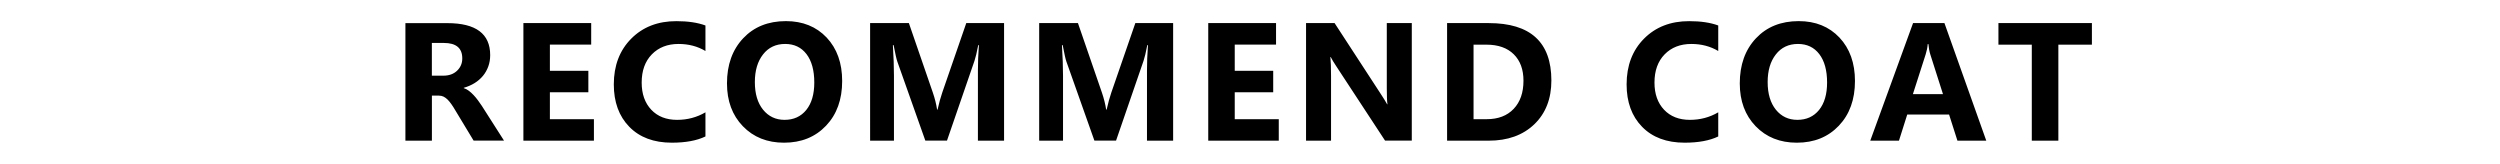
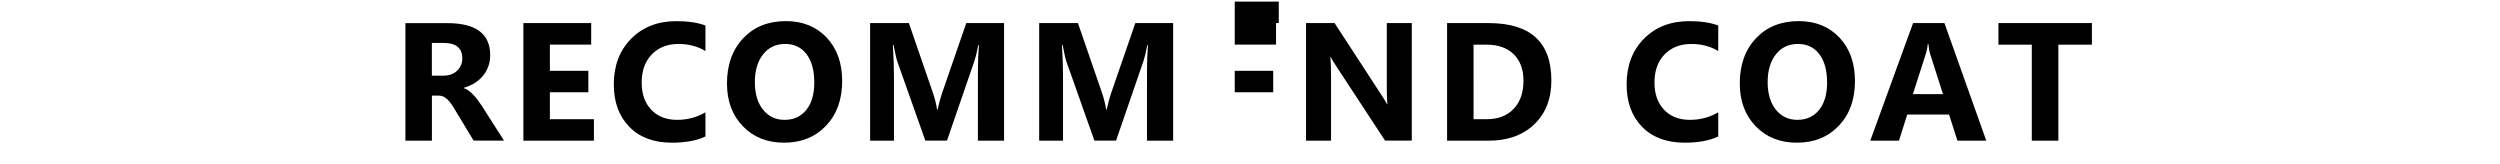
<svg xmlns="http://www.w3.org/2000/svg" version="1.2" baseProfile="tiny" id="RECOMMEND_COAT_00000107579741845791582040000005774070067384650882_" x="0px" y="0px" viewBox="0 0 670 44" overflow="visible" xml:space="preserve">
  <g id="RECOMMEND_COAT">
-     <path d="M128.1,26.9c-0.37-0.51-0.77-0.98-1.18-1.42c-0.41-0.44-0.83-0.82-1.27-1.15s-0.89-0.57-1.36-0.71v-0.09   c1.07-0.31,2.04-0.73,2.91-1.27c0.87-0.54,1.61-1.19,2.23-1.93c0.62-0.75,1.09-1.59,1.43-2.52c0.34-0.93,0.51-1.94,0.51-3.04   c0-5.71-3.82-8.57-11.47-8.57h-11.25V37.7h7.1V25.63h1.91c0.44,0,0.85,0.09,1.22,0.27c0.37,0.18,0.73,0.45,1.08,0.79   c0.34,0.34,0.68,0.76,1.02,1.24c0.34,0.48,0.69,1.03,1.05,1.65l4.9,8.11h8.15l-5.95-9.32C128.82,27.9,128.48,27.4,128.1,26.9z    M122.49,18.96c-0.92,0.88-2.15,1.32-3.67,1.32h-3.08v-8.77h3.21c3.3,0,4.94,1.38,4.94,4.13C123.9,16.96,123.43,18.06,122.49,18.96   z M147.37,24.73h10.31v-5.76h-10.31v-7.01h11.07V6.19h-18.17V37.7h18.9v-5.76h-11.8V24.73z M169.17,10.36   c-3.11,3.13-4.67,7.22-4.67,12.26c0,4.73,1.38,8.52,4.15,11.36c2.77,2.84,6.57,4.26,11.4,4.26c3.71,0,6.71-0.56,9.01-1.67V30.1   c-2.3,1.35-4.83,2.02-7.6,2.02c-2.9,0-5.21-0.9-6.92-2.71c-1.71-1.81-2.57-4.24-2.57-7.28c0-3.18,0.91-5.7,2.72-7.56   c1.82-1.86,4.2-2.79,7.16-2.79c2.7,0,5.1,0.63,7.21,1.89V6.83c-2.11-0.78-4.7-1.16-7.78-1.16C176.32,5.66,172.28,7.23,169.17,10.36   z M210.63,5.66c-4.76,0-8.58,1.54-11.47,4.61c-2.89,3.08-4.33,7.1-4.33,12.08c0,4.72,1.42,8.54,4.26,11.48   c2.84,2.94,6.52,4.41,11.03,4.41c4.63,0,8.38-1.52,11.26-4.55c2.88-3.03,4.32-7.02,4.32-11.98c0-4.82-1.39-8.7-4.16-11.65   C218.76,7.13,215.12,5.66,210.63,5.66z M216.08,29.47c-1.44,1.77-3.38,2.65-5.82,2.65c-2.37,0-4.29-0.91-5.76-2.72   c-1.47-1.82-2.2-4.28-2.2-7.4c0-3.08,0.73-5.55,2.2-7.42c1.46-1.87,3.44-2.8,5.93-2.8c2.42,0,4.32,0.91,5.71,2.72   c1.39,1.82,2.09,4.36,2.09,7.62C218.23,25.25,217.51,27.7,216.08,29.47z M252.52,24.82c-0.44,1.29-0.86,2.81-1.25,4.55h-0.13   c-0.23-1.51-0.61-3.01-1.12-4.5l-6.44-18.68h-10.39V37.7h6.39V20.27c0-2.34-0.1-5.07-0.29-8.17h0.2c0.45,2.36,0.78,3.82,0.99,4.39   l7.51,21.2h5.8l7.38-21.42c0.29-0.85,0.62-2.24,0.99-4.17h0.18c-0.18,2.46-0.26,4.71-0.26,6.75V37.7h7.01V6.19h-10.13L252.52,24.82   z M297.83,24.82c-0.44,1.29-0.86,2.81-1.25,4.55h-0.13c-0.23-1.51-0.61-3.01-1.12-4.5l-6.44-18.68H278.5V37.7h6.39V20.27   c0-2.34-0.1-5.07-0.29-8.17h0.2c0.45,2.36,0.78,3.82,0.99,4.39l7.51,21.2h5.8l7.38-21.42c0.29-0.85,0.62-2.24,0.99-4.17h0.18   c-0.18,2.46-0.26,4.71-0.26,6.75V37.7h7.01V6.19h-10.13L297.83,24.82z M330.91,24.73h10.31v-5.76h-10.31v-7.01h11.07V6.19h-18.17   V37.7h18.9v-5.76h-11.8V24.73z M371.66,23.61c0,2.15,0.06,3.6,0.18,4.33h-0.09c-0.48-0.85-1.01-1.71-1.58-2.57l-12.5-19.18h-7.65   V37.7h6.7V20.38c0-2.29-0.06-3.98-0.18-5.1h0.09c0.29,0.59,0.82,1.46,1.58,2.61l12.99,19.8h7.16V6.19h-6.7V23.61z M398.98,6.19   h-11.16V37.7h11.16c5.08,0,9.15-1.46,12.21-4.39c3.05-2.93,4.58-6.85,4.58-11.76C415.76,11.31,410.17,6.19,398.98,6.19z    M405.67,29.17c-1.75,1.85-4.16,2.77-7.24,2.77h-3.52V11.97h3.47c3.13,0,5.57,0.86,7.31,2.58c1.74,1.72,2.6,4.08,2.6,7.09   C408.29,24.81,407.42,27.33,405.67,29.17z M440.6,10.36c-3.11,3.13-4.67,7.22-4.67,12.26c0,4.73,1.38,8.52,4.15,11.36   c2.77,2.84,6.57,4.26,11.4,4.26c3.71,0,6.71-0.56,9.01-1.67V30.1c-2.3,1.35-4.83,2.02-7.6,2.02c-2.9,0-5.21-0.9-6.92-2.71   c-1.71-1.81-2.57-4.24-2.57-7.28c0-3.18,0.91-5.7,2.72-7.56c1.82-1.86,4.2-2.79,7.16-2.79c2.7,0,5.1,0.63,7.21,1.89V6.83   c-2.11-0.78-4.7-1.16-7.78-1.16C447.75,5.66,443.71,7.23,440.6,10.36z M482.06,5.66c-4.76,0-8.58,1.54-11.47,4.61   c-2.89,3.08-4.33,7.1-4.33,12.08c0,4.72,1.42,8.54,4.26,11.48c2.84,2.94,6.52,4.41,11.03,4.41c4.63,0,8.38-1.52,11.26-4.55   s4.32-7.02,4.32-11.98c0-4.82-1.39-8.7-4.16-11.65C490.19,7.13,486.56,5.66,482.06,5.66z M487.51,29.47   c-1.44,1.77-3.38,2.65-5.82,2.65c-2.37,0-4.29-0.91-5.76-2.72c-1.46-1.82-2.2-4.28-2.2-7.4c0-3.08,0.73-5.55,2.2-7.42   c1.46-1.87,3.44-2.8,5.93-2.8c2.42,0,4.32,0.91,5.71,2.72c1.39,1.82,2.09,4.36,2.09,7.62C489.66,25.25,488.94,27.7,487.51,29.47z    M512.7,6.19L501.23,37.7h7.69l2.22-7.01h11.21l2.24,7.01h7.73L521.11,6.19H512.7z M512.65,25.24l3.43-10.68   c0.29-0.91,0.48-1.82,0.55-2.75h0.18c0.1,1.1,0.28,2.04,0.53,2.83l3.38,10.59H512.65z M535.58,6.19v5.78h8.94V37.7h7.12V11.97h8.99   V6.19H535.58z" />
+     <path d="M128.1,26.9c-0.37-0.51-0.77-0.98-1.18-1.42c-0.41-0.44-0.83-0.82-1.27-1.15s-0.89-0.57-1.36-0.71v-0.09   c1.07-0.31,2.04-0.73,2.91-1.27c0.87-0.54,1.61-1.19,2.23-1.93c0.62-0.75,1.09-1.59,1.43-2.52c0.34-0.93,0.51-1.94,0.51-3.04   c0-5.71-3.82-8.57-11.47-8.57h-11.25V37.7h7.1V25.63h1.91c0.44,0,0.85,0.09,1.22,0.27c0.37,0.18,0.73,0.45,1.08,0.79   c0.34,0.34,0.68,0.76,1.02,1.24c0.34,0.48,0.69,1.03,1.05,1.65l4.9,8.11h8.15l-5.95-9.32C128.82,27.9,128.48,27.4,128.1,26.9z    M122.49,18.96c-0.92,0.88-2.15,1.32-3.67,1.32h-3.08v-8.77h3.21c3.3,0,4.94,1.38,4.94,4.13C123.9,16.96,123.43,18.06,122.49,18.96   z M147.37,24.73h10.31v-5.76h-10.31v-7.01h11.07V6.19h-18.17V37.7h18.9v-5.76h-11.8V24.73z M169.17,10.36   c-3.11,3.13-4.67,7.22-4.67,12.26c0,4.73,1.38,8.52,4.15,11.36c2.77,2.84,6.57,4.26,11.4,4.26c3.71,0,6.71-0.56,9.01-1.67V30.1   c-2.3,1.35-4.83,2.02-7.6,2.02c-2.9,0-5.21-0.9-6.92-2.71c-1.71-1.81-2.57-4.24-2.57-7.28c0-3.18,0.91-5.7,2.72-7.56   c1.82-1.86,4.2-2.79,7.16-2.79c2.7,0,5.1,0.63,7.21,1.89V6.83c-2.11-0.78-4.7-1.16-7.78-1.16C176.32,5.66,172.28,7.23,169.17,10.36   z M210.63,5.66c-4.76,0-8.58,1.54-11.47,4.61c-2.89,3.08-4.33,7.1-4.33,12.08c0,4.72,1.42,8.54,4.26,11.48   c2.84,2.94,6.52,4.41,11.03,4.41c4.63,0,8.38-1.52,11.26-4.55c2.88-3.03,4.32-7.02,4.32-11.98c0-4.82-1.39-8.7-4.16-11.65   C218.76,7.13,215.12,5.66,210.63,5.66z M216.08,29.47c-1.44,1.77-3.38,2.65-5.82,2.65c-2.37,0-4.29-0.91-5.76-2.72   c-1.47-1.82-2.2-4.28-2.2-7.4c0-3.08,0.73-5.55,2.2-7.42c1.46-1.87,3.44-2.8,5.93-2.8c2.42,0,4.32,0.91,5.71,2.72   c1.39,1.82,2.09,4.36,2.09,7.62C218.23,25.25,217.51,27.7,216.08,29.47z M252.52,24.82c-0.44,1.29-0.86,2.81-1.25,4.55h-0.13   c-0.23-1.51-0.61-3.01-1.12-4.5l-6.44-18.68h-10.39V37.7h6.39V20.27c0-2.34-0.1-5.07-0.29-8.17h0.2c0.45,2.36,0.78,3.82,0.99,4.39   l7.51,21.2h5.8l7.38-21.42c0.29-0.85,0.62-2.24,0.99-4.17h0.18c-0.18,2.46-0.26,4.71-0.26,6.75V37.7h7.01V6.19h-10.13L252.52,24.82   z M297.83,24.82c-0.44,1.29-0.86,2.81-1.25,4.55h-0.13c-0.23-1.51-0.61-3.01-1.12-4.5l-6.44-18.68H278.5V37.7h6.39V20.27   c0-2.34-0.1-5.07-0.29-8.17h0.2c0.45,2.36,0.78,3.82,0.99,4.39l7.51,21.2h5.8l7.38-21.42c0.29-0.85,0.62-2.24,0.99-4.17h0.18   c-0.18,2.46-0.26,4.71-0.26,6.75V37.7h7.01V6.19h-10.13L297.83,24.82z M330.91,24.73h10.31v-5.76h-10.31v-7.01h11.07V6.19h-18.17   h18.9v-5.76h-11.8V24.73z M371.66,23.61c0,2.15,0.06,3.6,0.18,4.33h-0.09c-0.48-0.85-1.01-1.71-1.58-2.57l-12.5-19.18h-7.65   V37.7h6.7V20.38c0-2.29-0.06-3.98-0.18-5.1h0.09c0.29,0.59,0.82,1.46,1.58,2.61l12.99,19.8h7.16V6.19h-6.7V23.61z M398.98,6.19   h-11.16V37.7h11.16c5.08,0,9.15-1.46,12.21-4.39c3.05-2.93,4.58-6.85,4.58-11.76C415.76,11.31,410.17,6.19,398.98,6.19z    M405.67,29.17c-1.75,1.85-4.16,2.77-7.24,2.77h-3.52V11.97h3.47c3.13,0,5.57,0.86,7.31,2.58c1.74,1.72,2.6,4.08,2.6,7.09   C408.29,24.81,407.42,27.33,405.67,29.17z M440.6,10.36c-3.11,3.13-4.67,7.22-4.67,12.26c0,4.73,1.38,8.52,4.15,11.36   c2.77,2.84,6.57,4.26,11.4,4.26c3.71,0,6.71-0.56,9.01-1.67V30.1c-2.3,1.35-4.83,2.02-7.6,2.02c-2.9,0-5.21-0.9-6.92-2.71   c-1.71-1.81-2.57-4.24-2.57-7.28c0-3.18,0.91-5.7,2.72-7.56c1.82-1.86,4.2-2.79,7.16-2.79c2.7,0,5.1,0.63,7.21,1.89V6.83   c-2.11-0.78-4.7-1.16-7.78-1.16C447.75,5.66,443.71,7.23,440.6,10.36z M482.06,5.66c-4.76,0-8.58,1.54-11.47,4.61   c-2.89,3.08-4.33,7.1-4.33,12.08c0,4.72,1.42,8.54,4.26,11.48c2.84,2.94,6.52,4.41,11.03,4.41c4.63,0,8.38-1.52,11.26-4.55   s4.32-7.02,4.32-11.98c0-4.82-1.39-8.7-4.16-11.65C490.19,7.13,486.56,5.66,482.06,5.66z M487.51,29.47   c-1.44,1.77-3.38,2.65-5.82,2.65c-2.37,0-4.29-0.91-5.76-2.72c-1.46-1.82-2.2-4.28-2.2-7.4c0-3.08,0.73-5.55,2.2-7.42   c1.46-1.87,3.44-2.8,5.93-2.8c2.42,0,4.32,0.91,5.71,2.72c1.39,1.82,2.09,4.36,2.09,7.62C489.66,25.25,488.94,27.7,487.51,29.47z    M512.7,6.19L501.23,37.7h7.69l2.22-7.01h11.21l2.24,7.01h7.73L521.11,6.19H512.7z M512.65,25.24l3.43-10.68   c0.29-0.91,0.48-1.82,0.55-2.75h0.18c0.1,1.1,0.28,2.04,0.53,2.83l3.38,10.59H512.65z M535.58,6.19v5.78h8.94V37.7h7.12V11.97h8.99   V6.19H535.58z" />
  </g>
</svg>